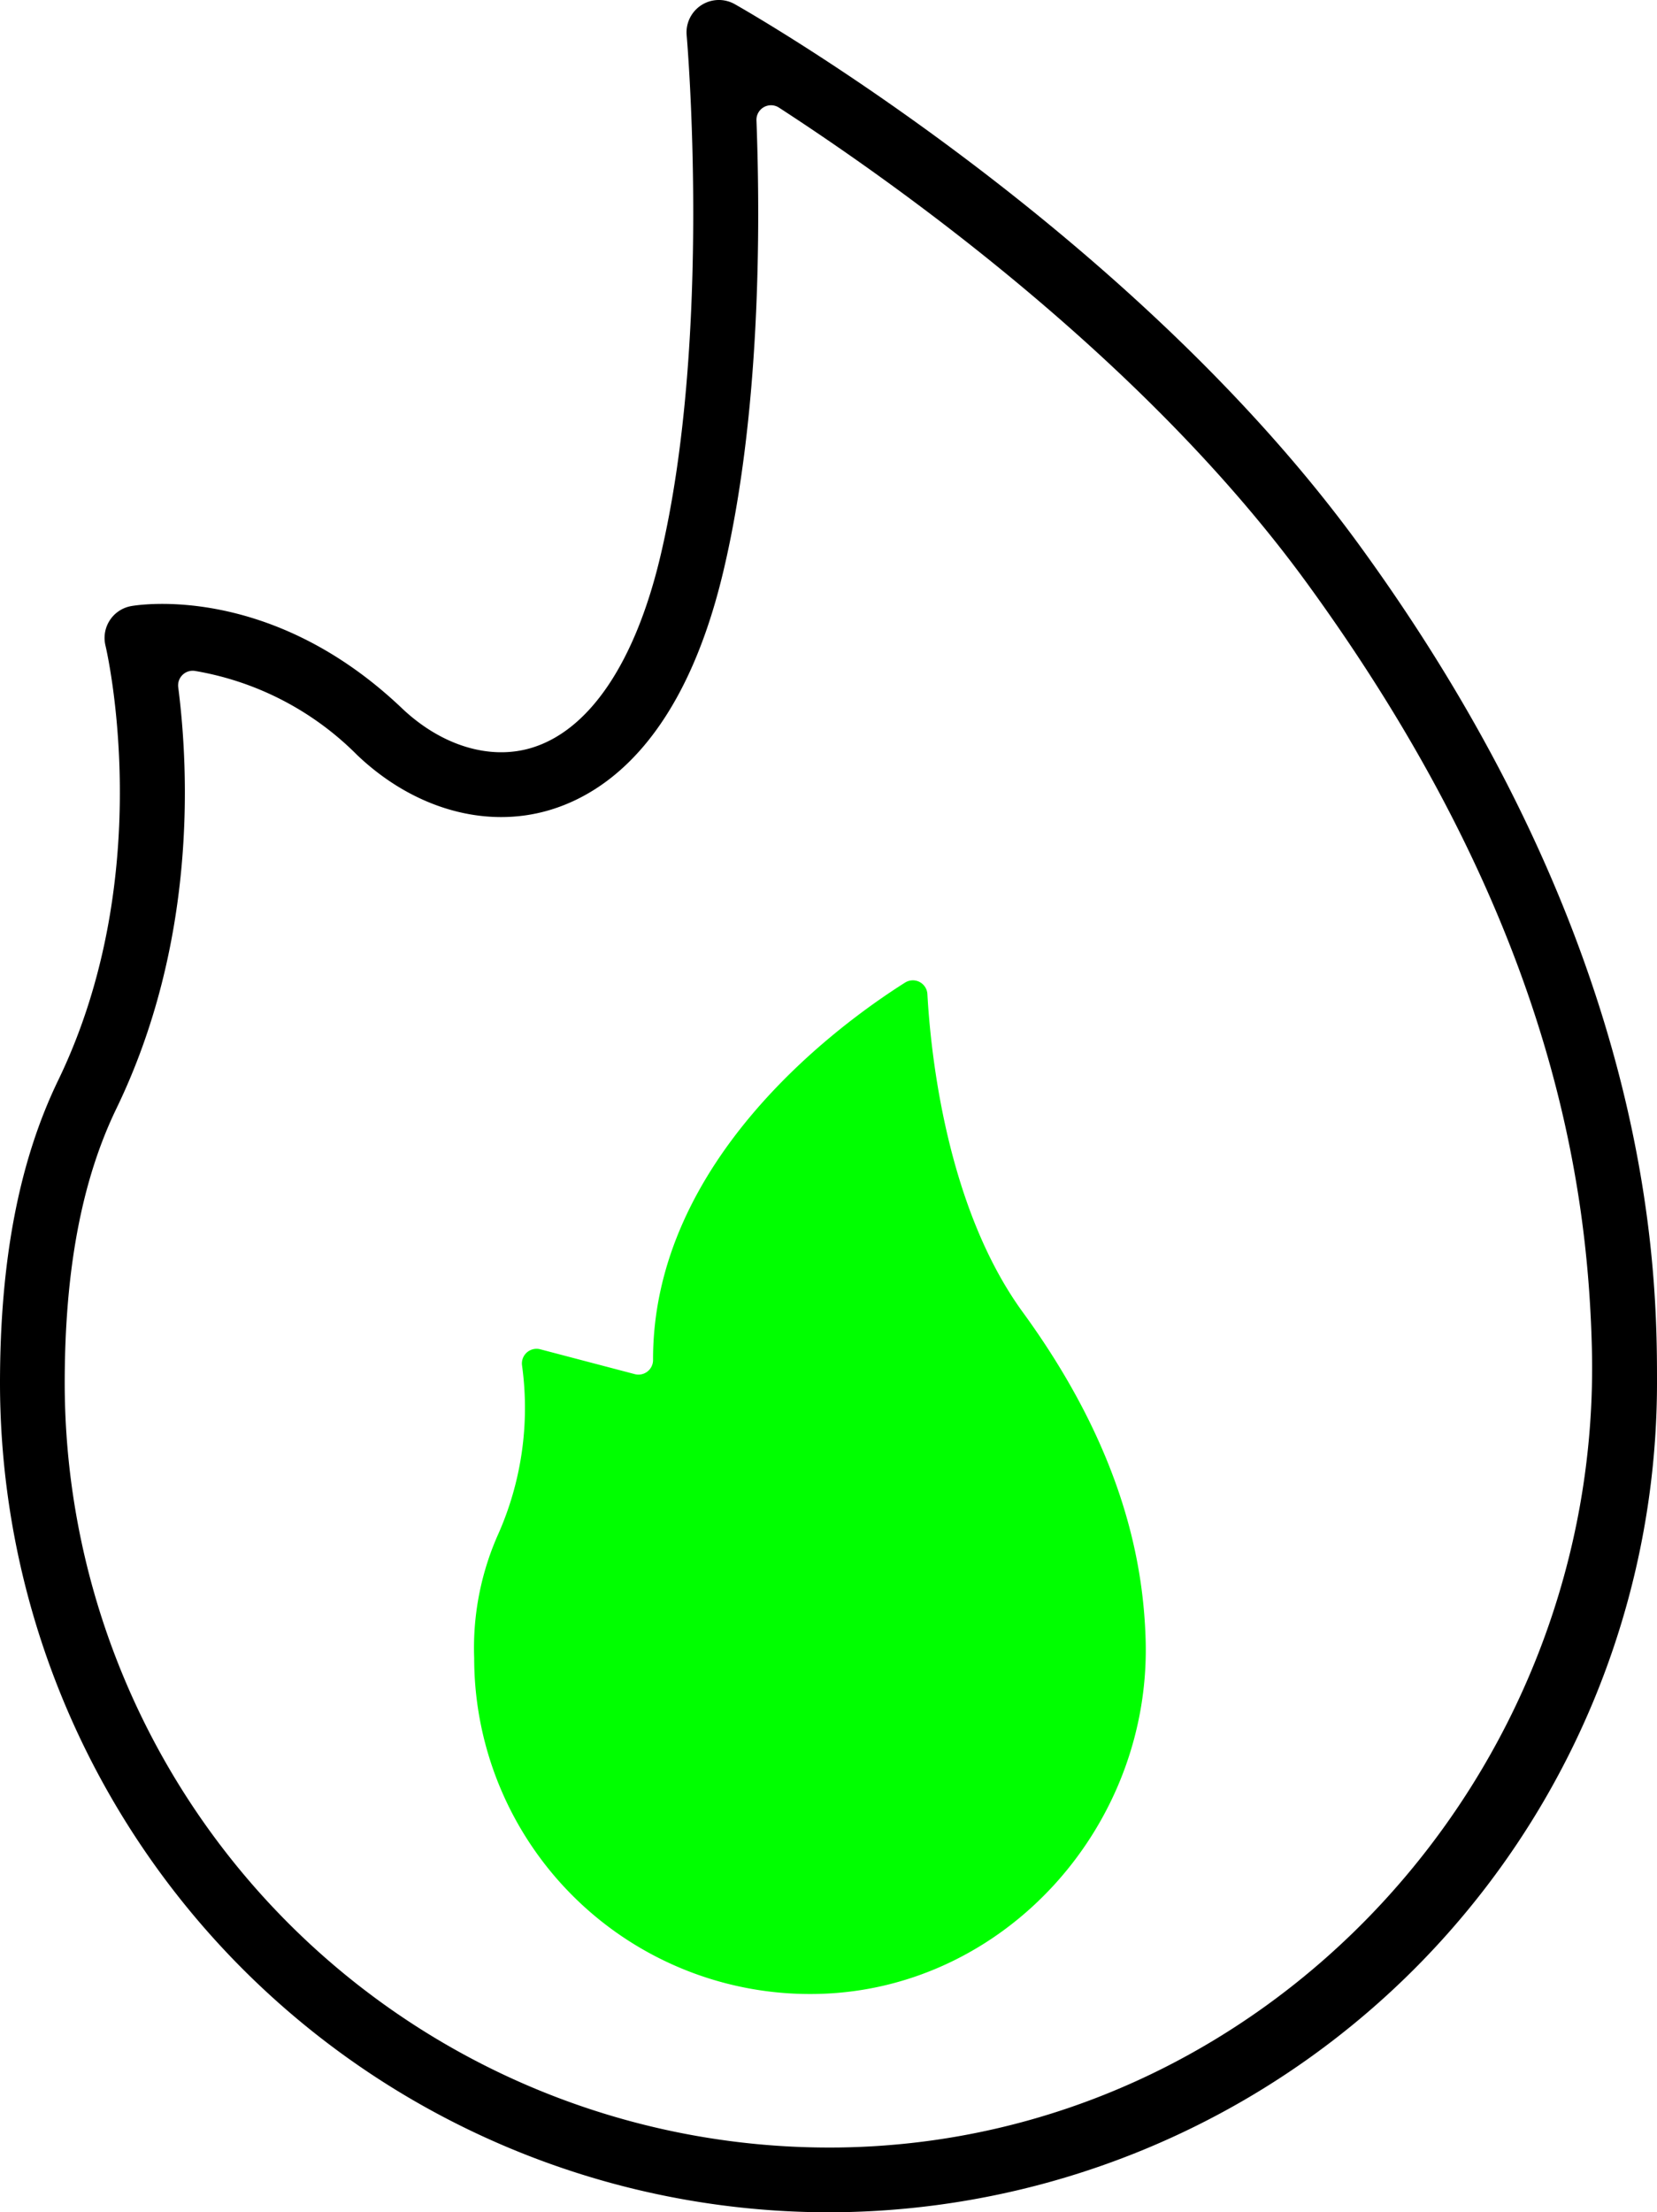
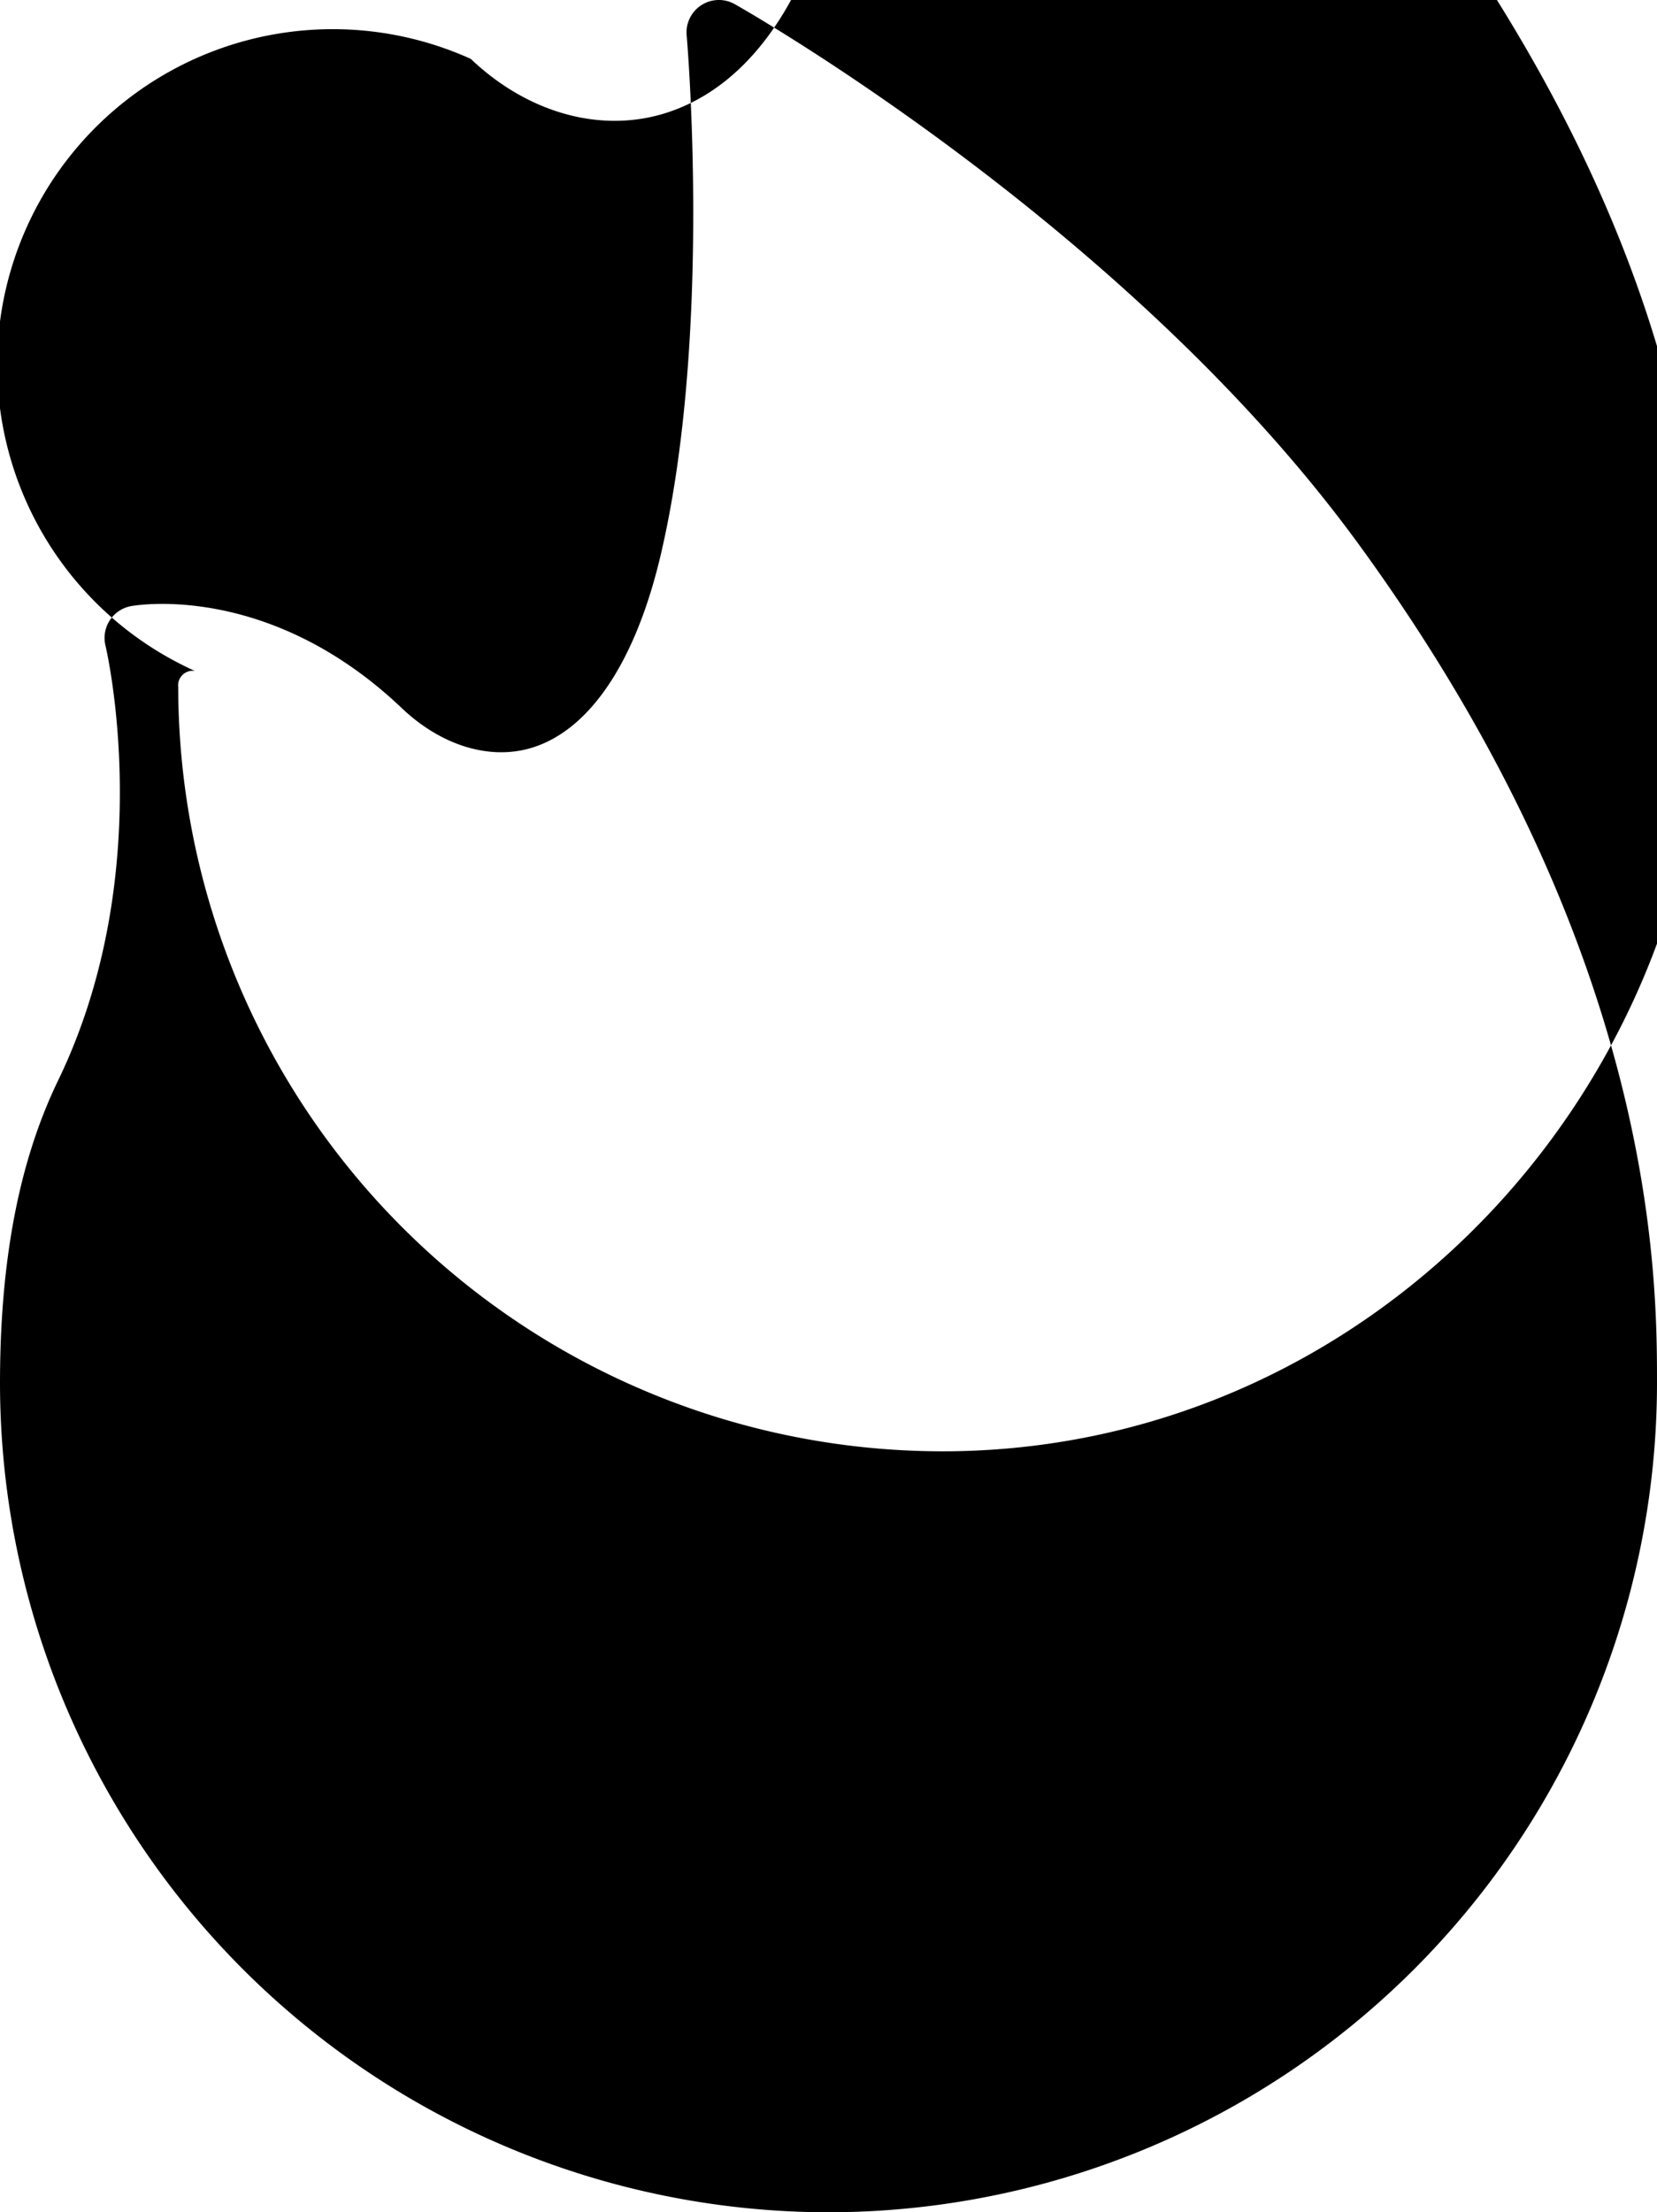
<svg xmlns="http://www.w3.org/2000/svg" width="128.038" height="170.877" viewBox="0 0 128.038 170.877">
  <g id="グループ_89" data-name="グループ 89" transform="translate(-696.73 -868.955)">
-     <path id="パス_106" data-name="パス 106" d="M760.75,1039.832a64.092,64.092,0,0,1-64.02-64.02c0-9.5,1.471-17.162,4.495-23.412,7.786-16.088,3.7-33.4,3.656-33.577a2.5,2.5,0,0,1,1.978-3.052c.434-.077,10.705-1.831,20.918,7.88,3.035,2.885,6.769,4.033,9.988,3.079,4.494-1.335,8.042-6.587,9.989-14.789,4.049-17.047,2.055-40.033,2.035-40.263a2.5,2.5,0,0,1,3.72-2.4c1.238.7,30.5,17.411,48.232,41.747,23.027,31.609,23.027,56.58,23.027,64.786A64.092,64.092,0,0,1,760.75,1039.832ZM711.782,920.775a1.129,1.129,0,0,0-1.28,1.26c.853,6.649,1.391,19.8-4.777,32.543-2.688,5.555-3.995,12.5-3.995,21.234a59.085,59.085,0,0,0,59.843,59.014c32.97-.452,58.974-28.756,58.163-61.72-.334-13.581-3.528-33.729-22.036-59.137-12.42-17.047-31.291-30.544-40.776-36.7a1.126,1.126,0,0,0-1.742.988c.317,8.4.3,22.8-2.562,34.843-3.049,12.838-8.987,17.107-13.431,18.427-4.957,1.47-10.512-.115-14.857-4.249A23.111,23.111,0,0,0,711.782,920.775Z" />
-     <path id="パス_107" data-name="パス 107" d="M785.252,995.533c.465,14.407-10.823,27.052-25.232,27.43a25.953,25.953,0,0,1-26.65-25.943,21.571,21.571,0,0,1,1.791-9.418,24.026,24.026,0,0,0,1.907-13.185,1.131,1.131,0,0,1,1.409-1.243l7.3,1.918a1.126,1.126,0,0,0,1.415-1.084c-.04-15.509,14.485-26.009,19.474-29.158a1.125,1.125,0,0,1,1.725.893c.253,4.571,1.475,16.473,7.371,24.566C783.7,981.2,785.073,990,785.252,995.533Z" fill="lime" />
+     <path id="パス_106" data-name="パス 106" d="M760.75,1039.832a64.092,64.092,0,0,1-64.02-64.02c0-9.5,1.471-17.162,4.495-23.412,7.786-16.088,3.7-33.4,3.656-33.577a2.5,2.5,0,0,1,1.978-3.052c.434-.077,10.705-1.831,20.918,7.88,3.035,2.885,6.769,4.033,9.988,3.079,4.494-1.335,8.042-6.587,9.989-14.789,4.049-17.047,2.055-40.033,2.035-40.263a2.5,2.5,0,0,1,3.72-2.4c1.238.7,30.5,17.411,48.232,41.747,23.027,31.609,23.027,56.58,23.027,64.786A64.092,64.092,0,0,1,760.75,1039.832ZM711.782,920.775a1.129,1.129,0,0,0-1.28,1.26a59.085,59.085,0,0,0,59.843,59.014c32.97-.452,58.974-28.756,58.163-61.72-.334-13.581-3.528-33.729-22.036-59.137-12.42-17.047-31.291-30.544-40.776-36.7a1.126,1.126,0,0,0-1.742.988c.317,8.4.3,22.8-2.562,34.843-3.049,12.838-8.987,17.107-13.431,18.427-4.957,1.47-10.512-.115-14.857-4.249A23.111,23.111,0,0,0,711.782,920.775Z" />
  </g>
</svg>